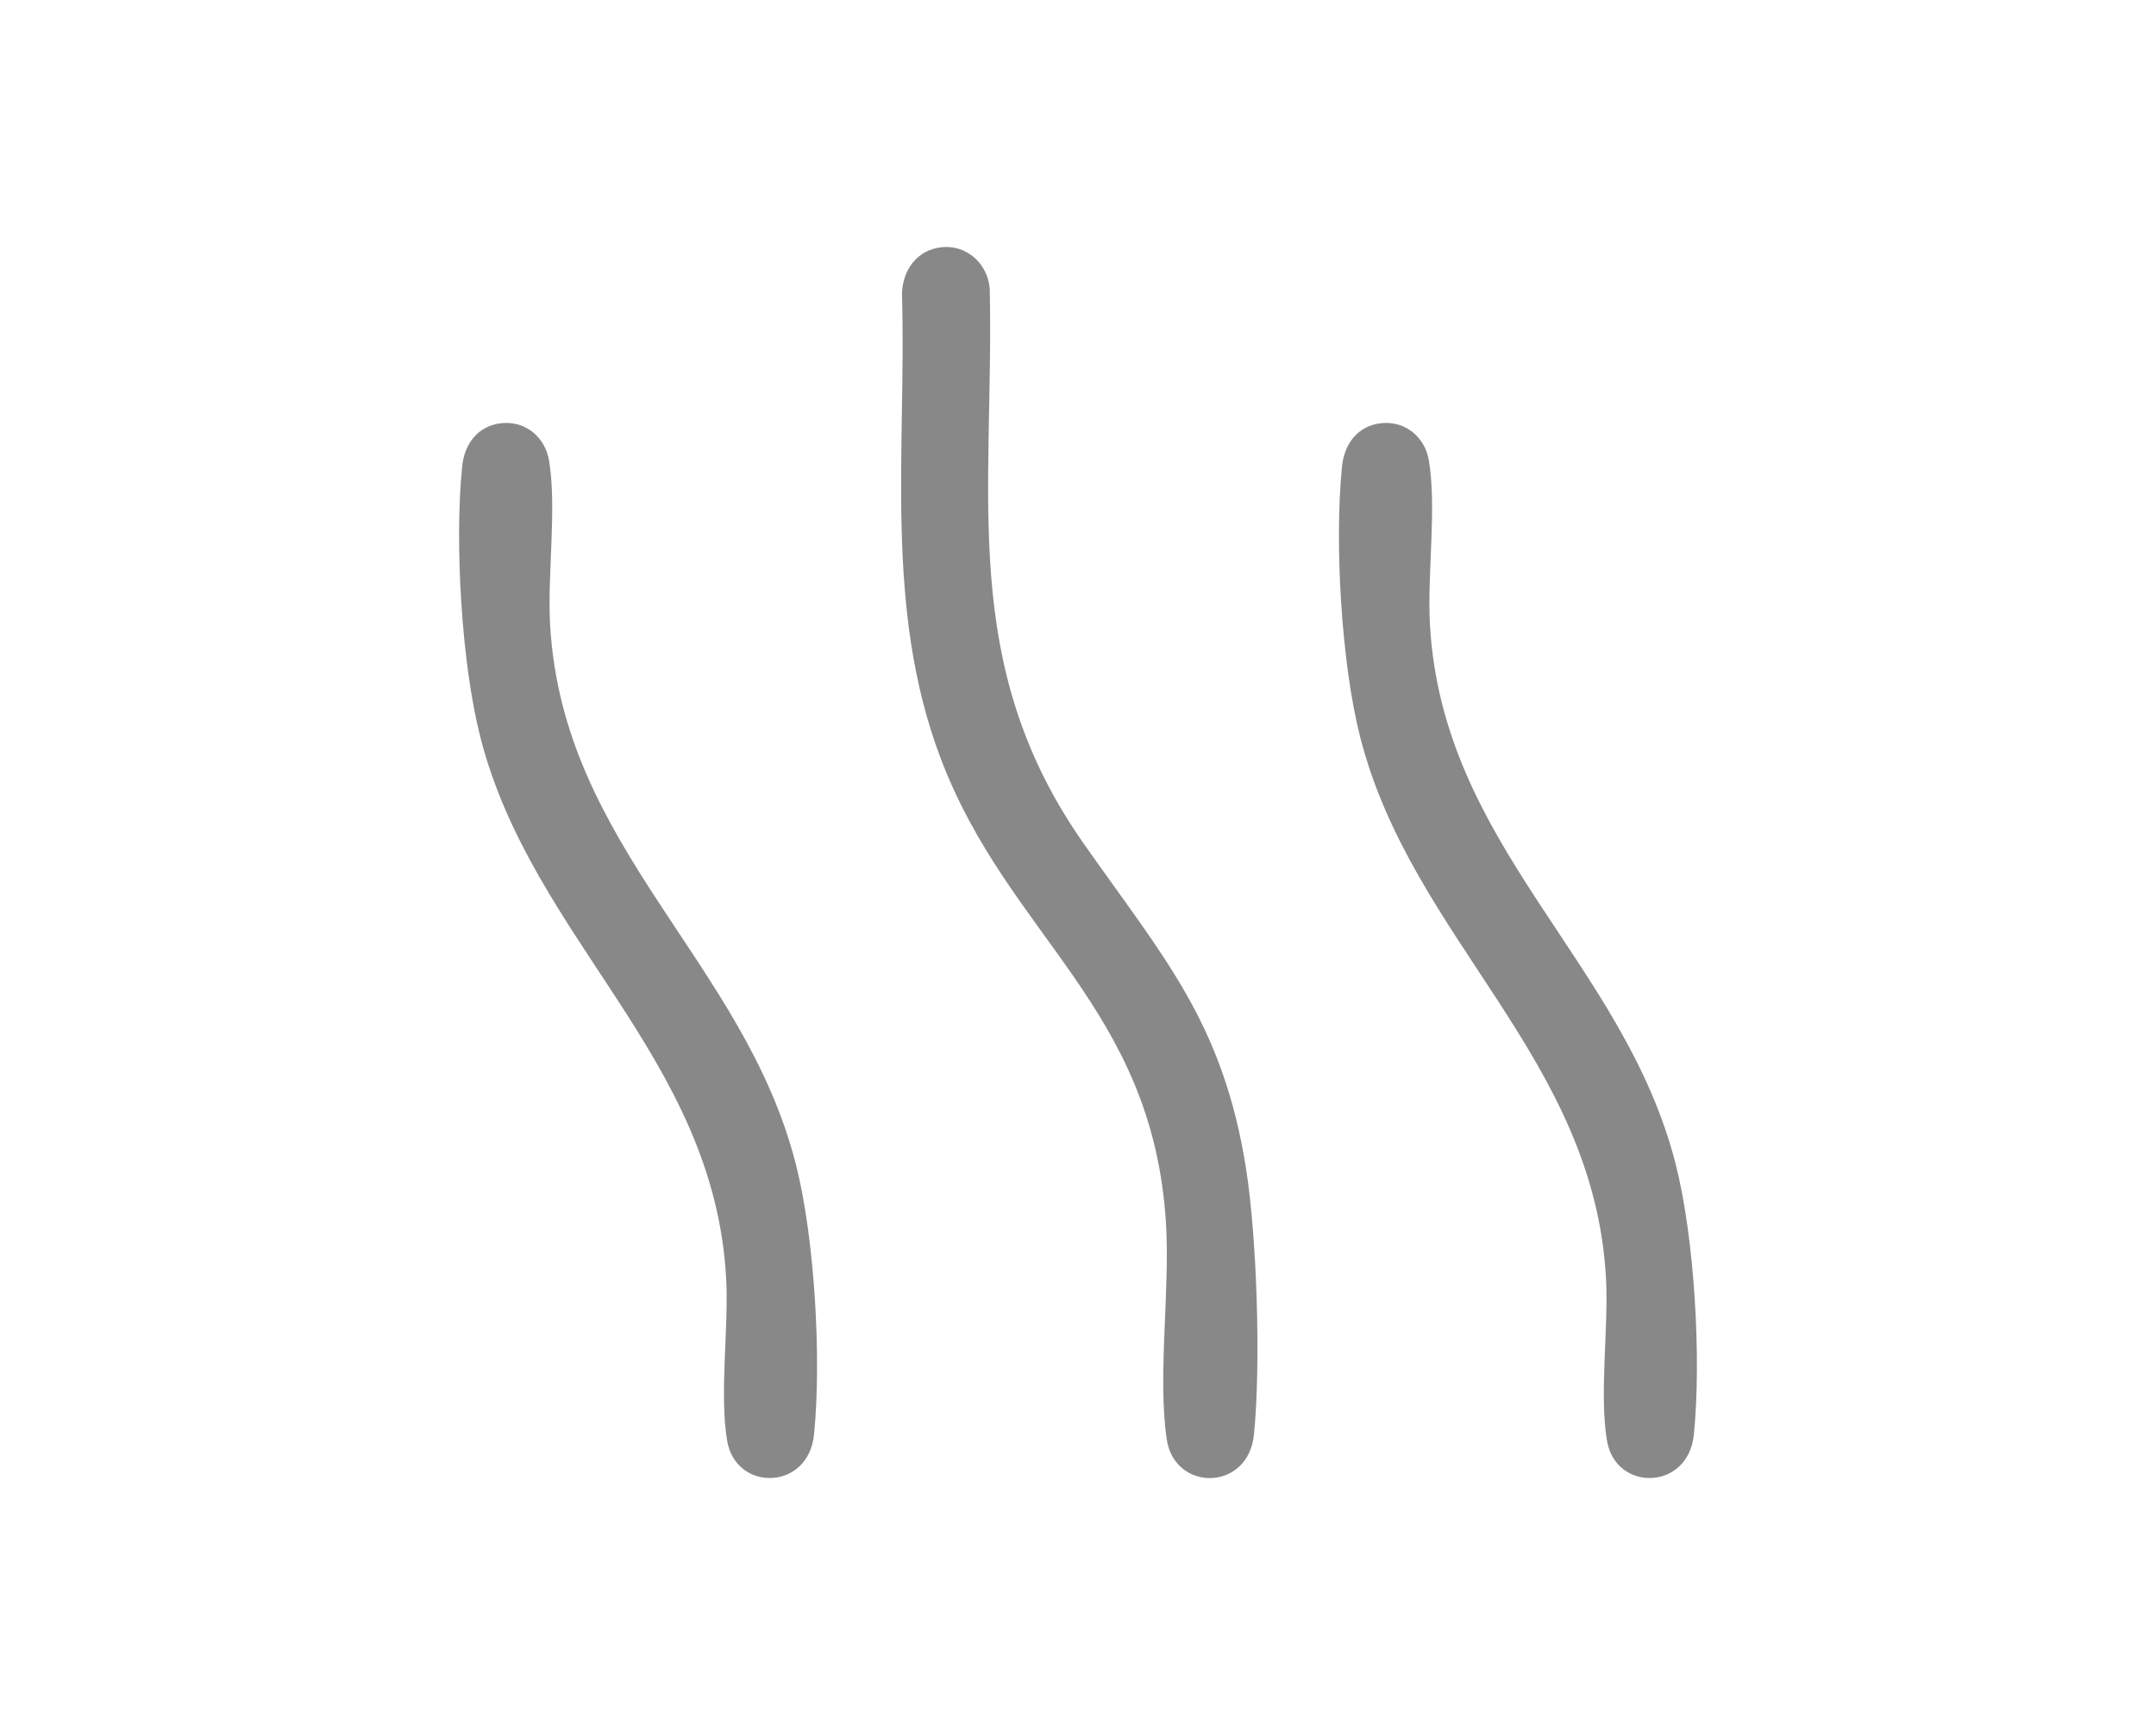
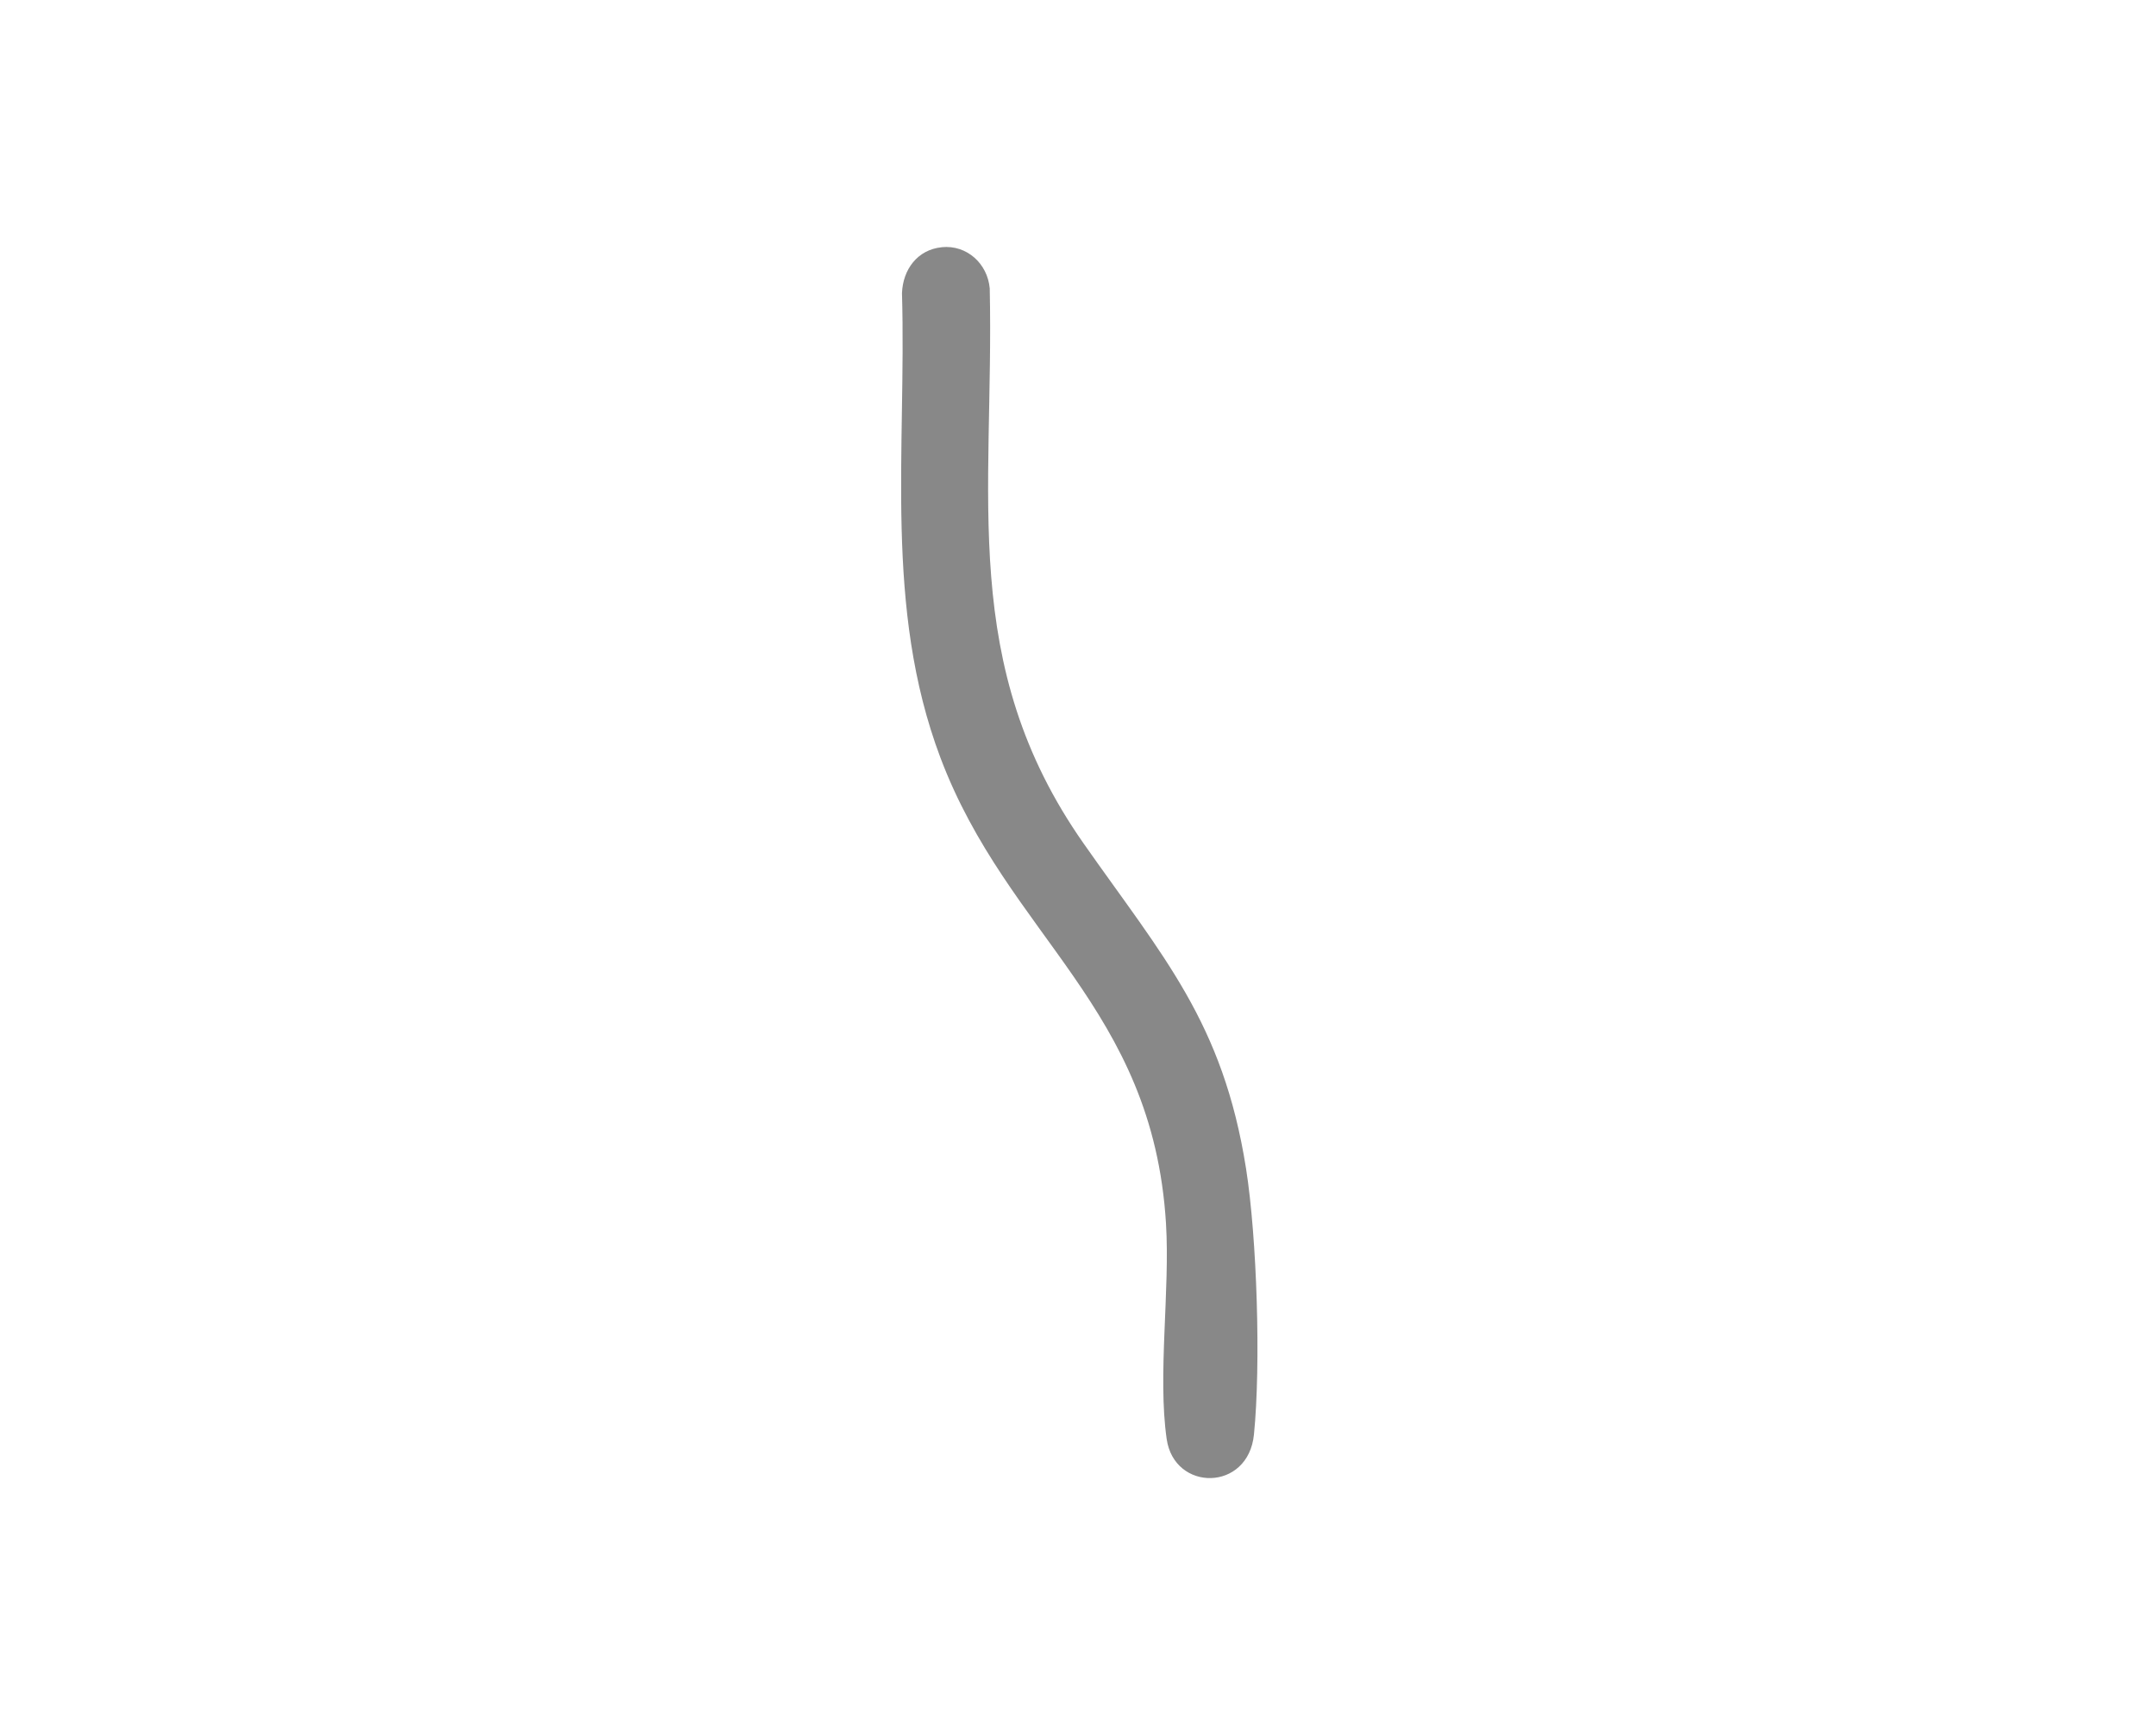
<svg xmlns="http://www.w3.org/2000/svg" id="Kettle" viewBox="0 0 640 512">
  <defs>
    <style>.cls-1{fill:#888;}</style>
  </defs>
  <path class="cls-1" d="M279.55,73.37c7.49-.75,13.61,4.92,14.25,12.24,1.32,61.61-9.45,111.51,27.83,164.69,23.68,33.78,41.4,53.12,48.25,96.52,3.26,20.65,4.43,58.23,2.35,78.97-1.71,17.01-23.67,17-25.91,1.31-2.71-18.89,1.02-44.09-.2-63.97-3.94-64.32-46.91-85.08-66.96-138.24-16.84-44.66-10.07-91.1-11.41-137.89.27-6.99,4.56-12.89,11.81-13.62Z" />
-   <path class="cls-1" d="M148.96,125.6c7.06-.71,12.83,4.17,14,10.99,2.39,13.96-.52,34,.34,48.91,3.81,66.1,57.48,99.67,72.91,159.91,5.63,21.97,7.69,57.82,5.43,80.37-1.68,16.76-23.19,17.02-25.78,1.91-2.35-13.75.49-33.54-.3-48.2-3.55-65.61-57.54-100.45-72.95-160.62-5.63-21.97-7.69-57.82-5.43-80.37.68-6.77,4.68-12.19,11.78-12.91Z" />
-   <path class="cls-1" d="M410.14,125.6c7.06-.71,12.83,4.17,14,10.99,2.39,13.96-.52,34,.34,48.91,3.81,66.1,57.48,99.67,72.91,159.91,5.63,21.97,7.69,57.82,5.43,80.37-1.68,16.76-23.19,17.02-25.78,1.91-2.35-13.75.49-33.54-.3-48.2-3.55-65.61-57.54-100.45-72.95-160.62-5.63-21.97-7.69-57.82-5.43-80.37.68-6.77,4.68-12.19,11.78-12.91Z" />
+   <path class="cls-1" d="M410.14,125.6Z" />
</svg>